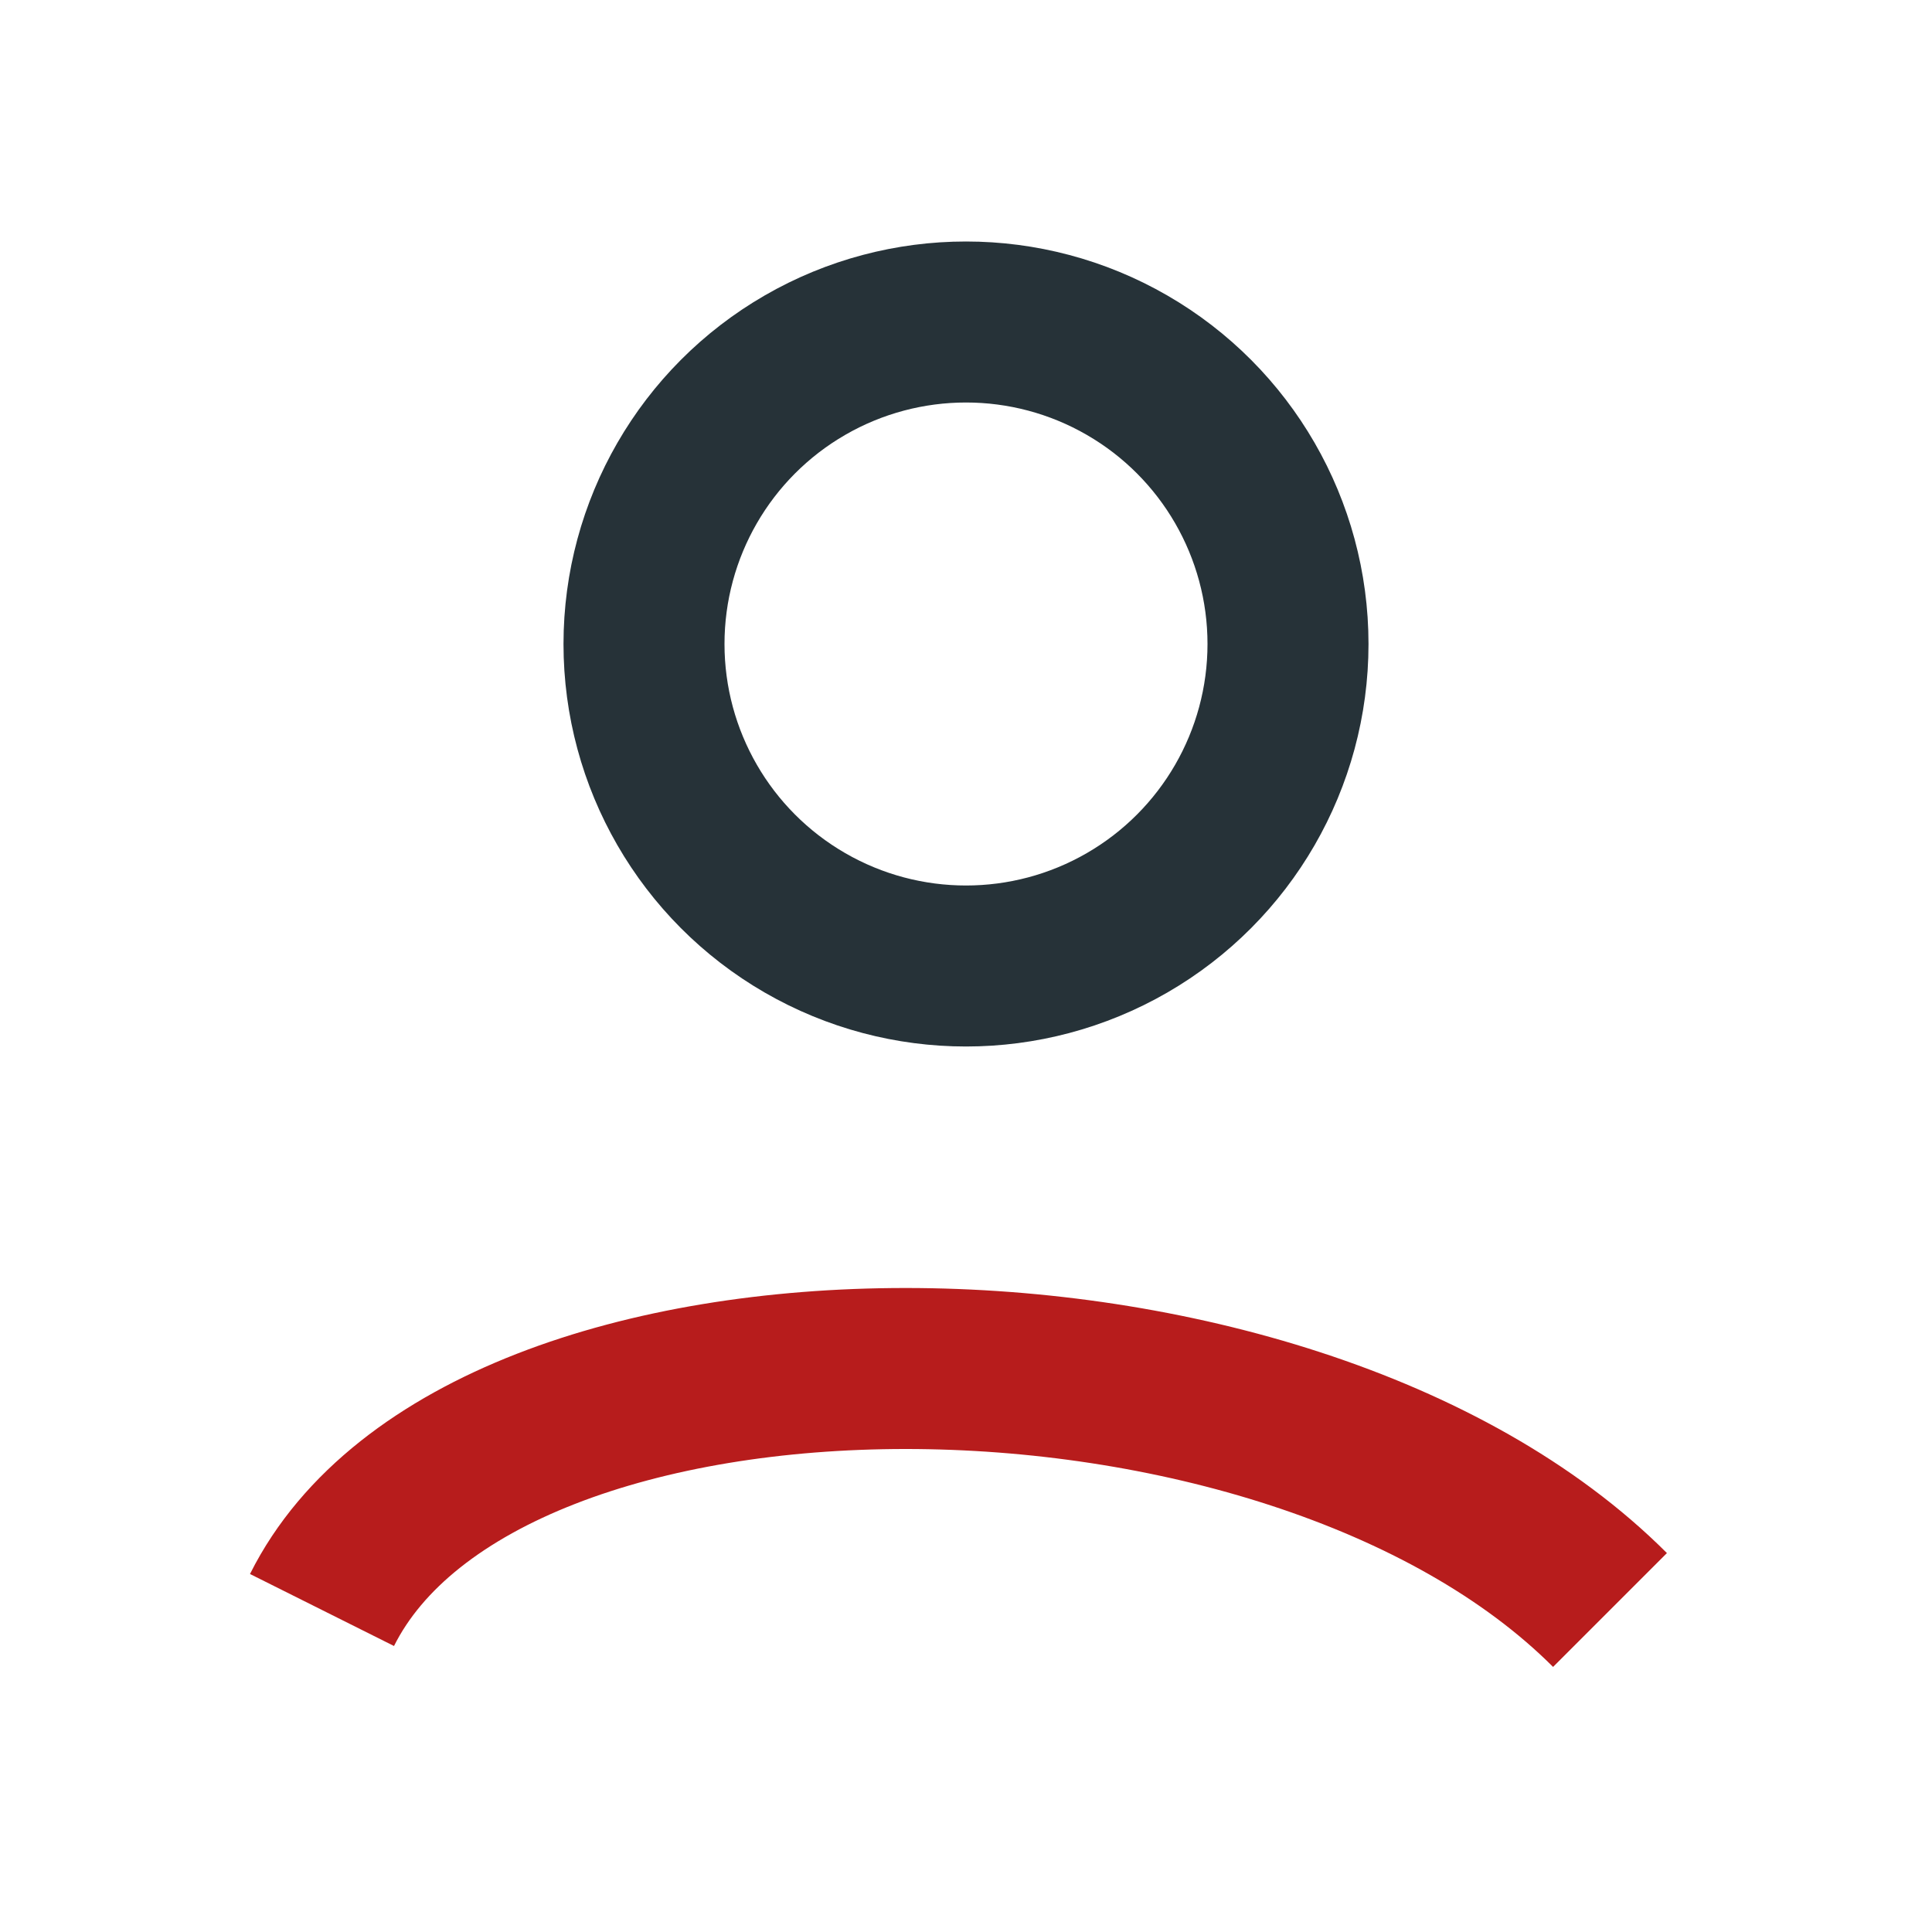
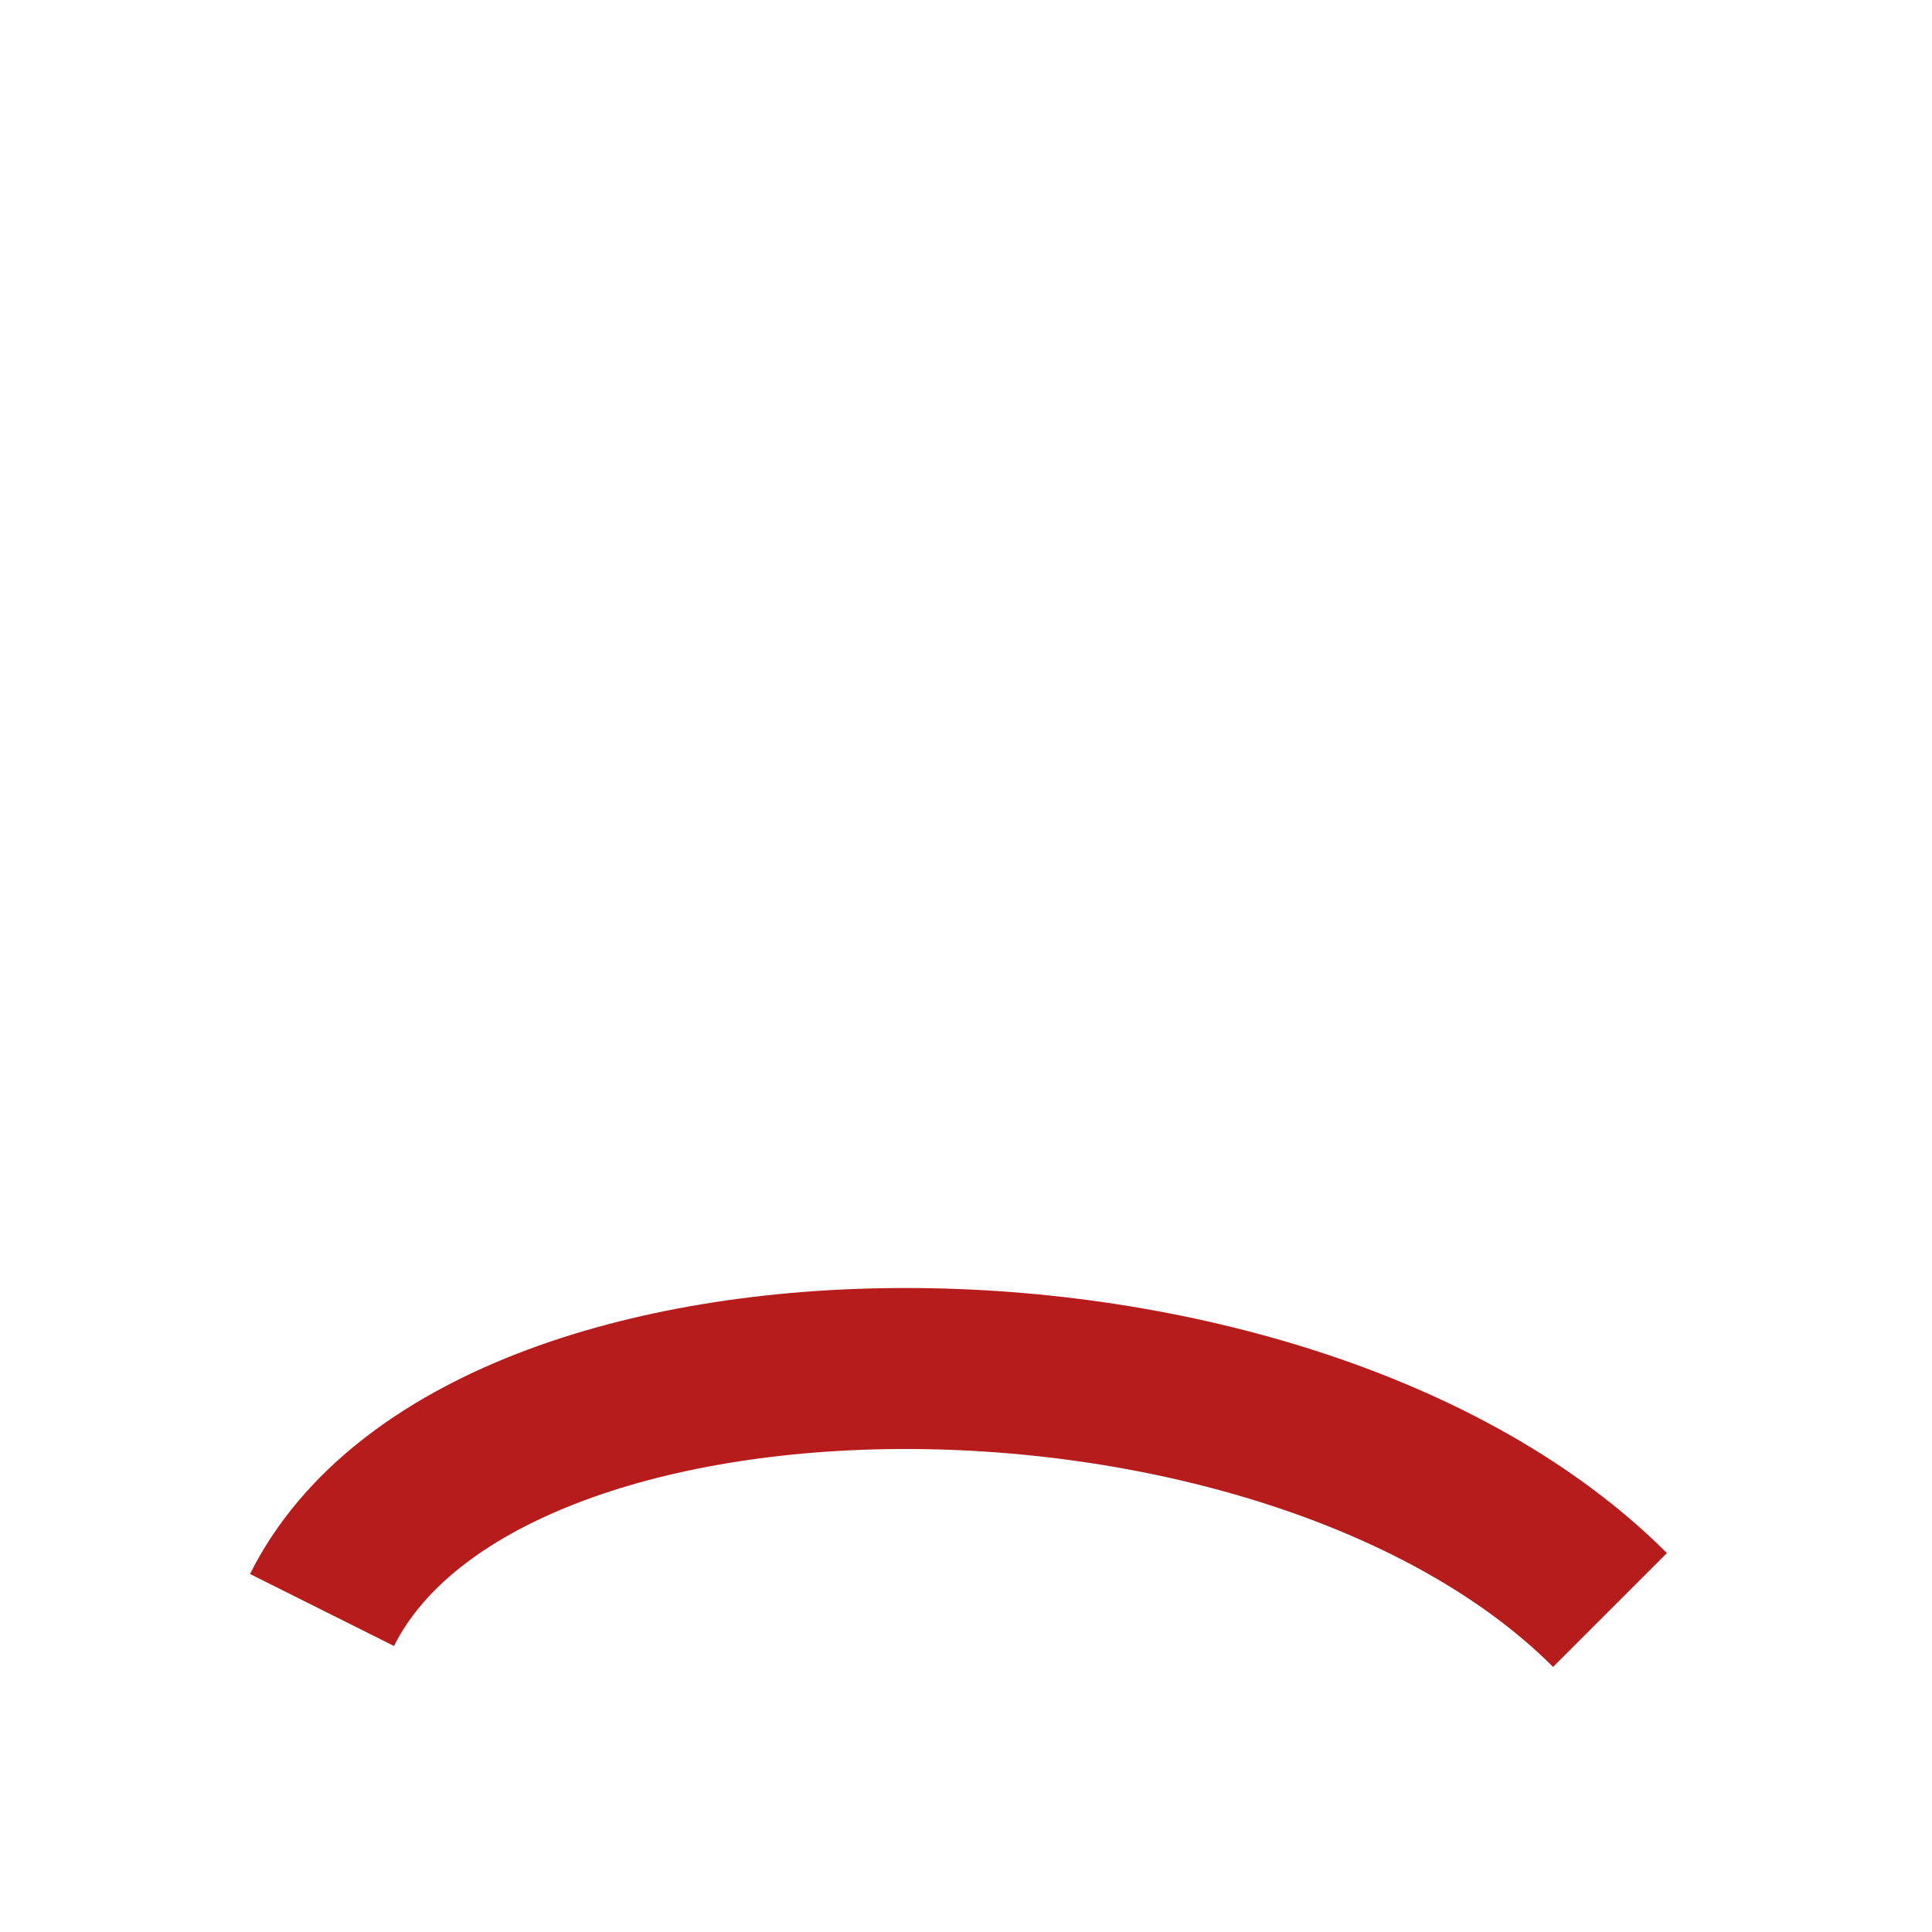
<svg xmlns="http://www.w3.org/2000/svg" width="24" height="24" viewBox="0 0 24 24">
-   <circle cx="12" cy="8" r="4" fill="none" stroke="#263238" stroke-width="2" />
  <path d="M4 20c2-4 12-4 16 0" stroke="#B71C1C" stroke-width="2" fill="none" />
</svg>